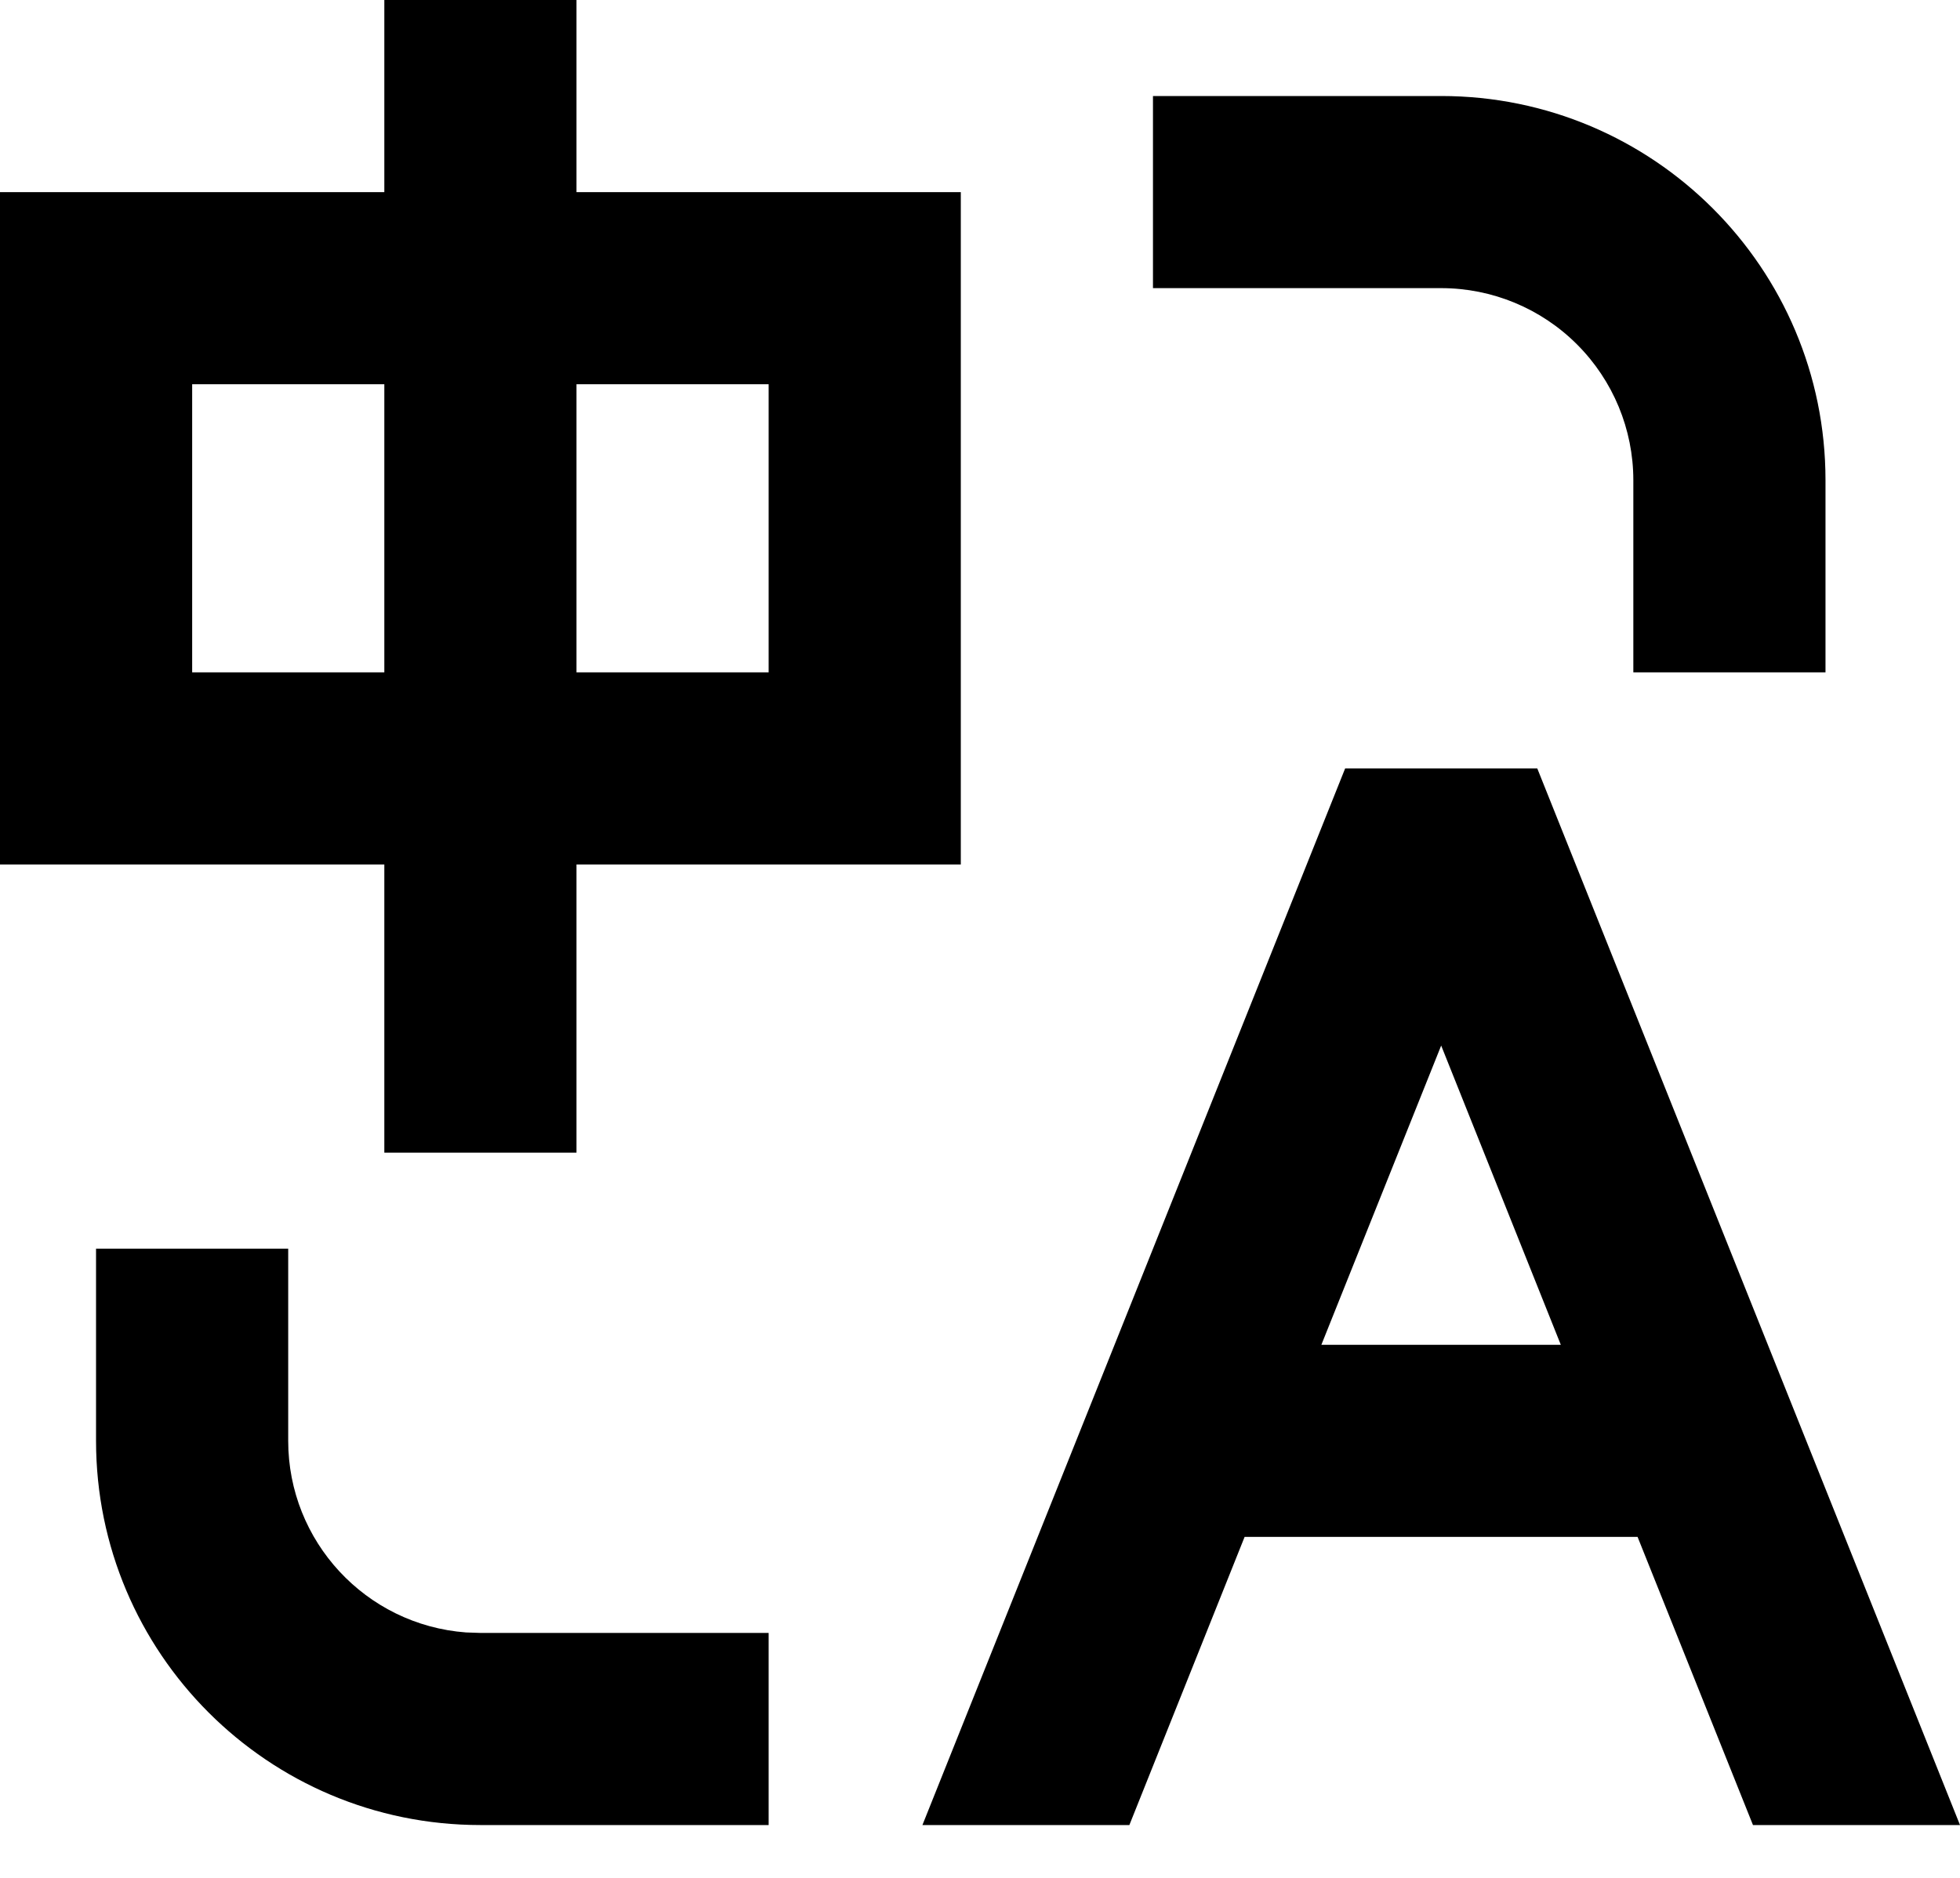
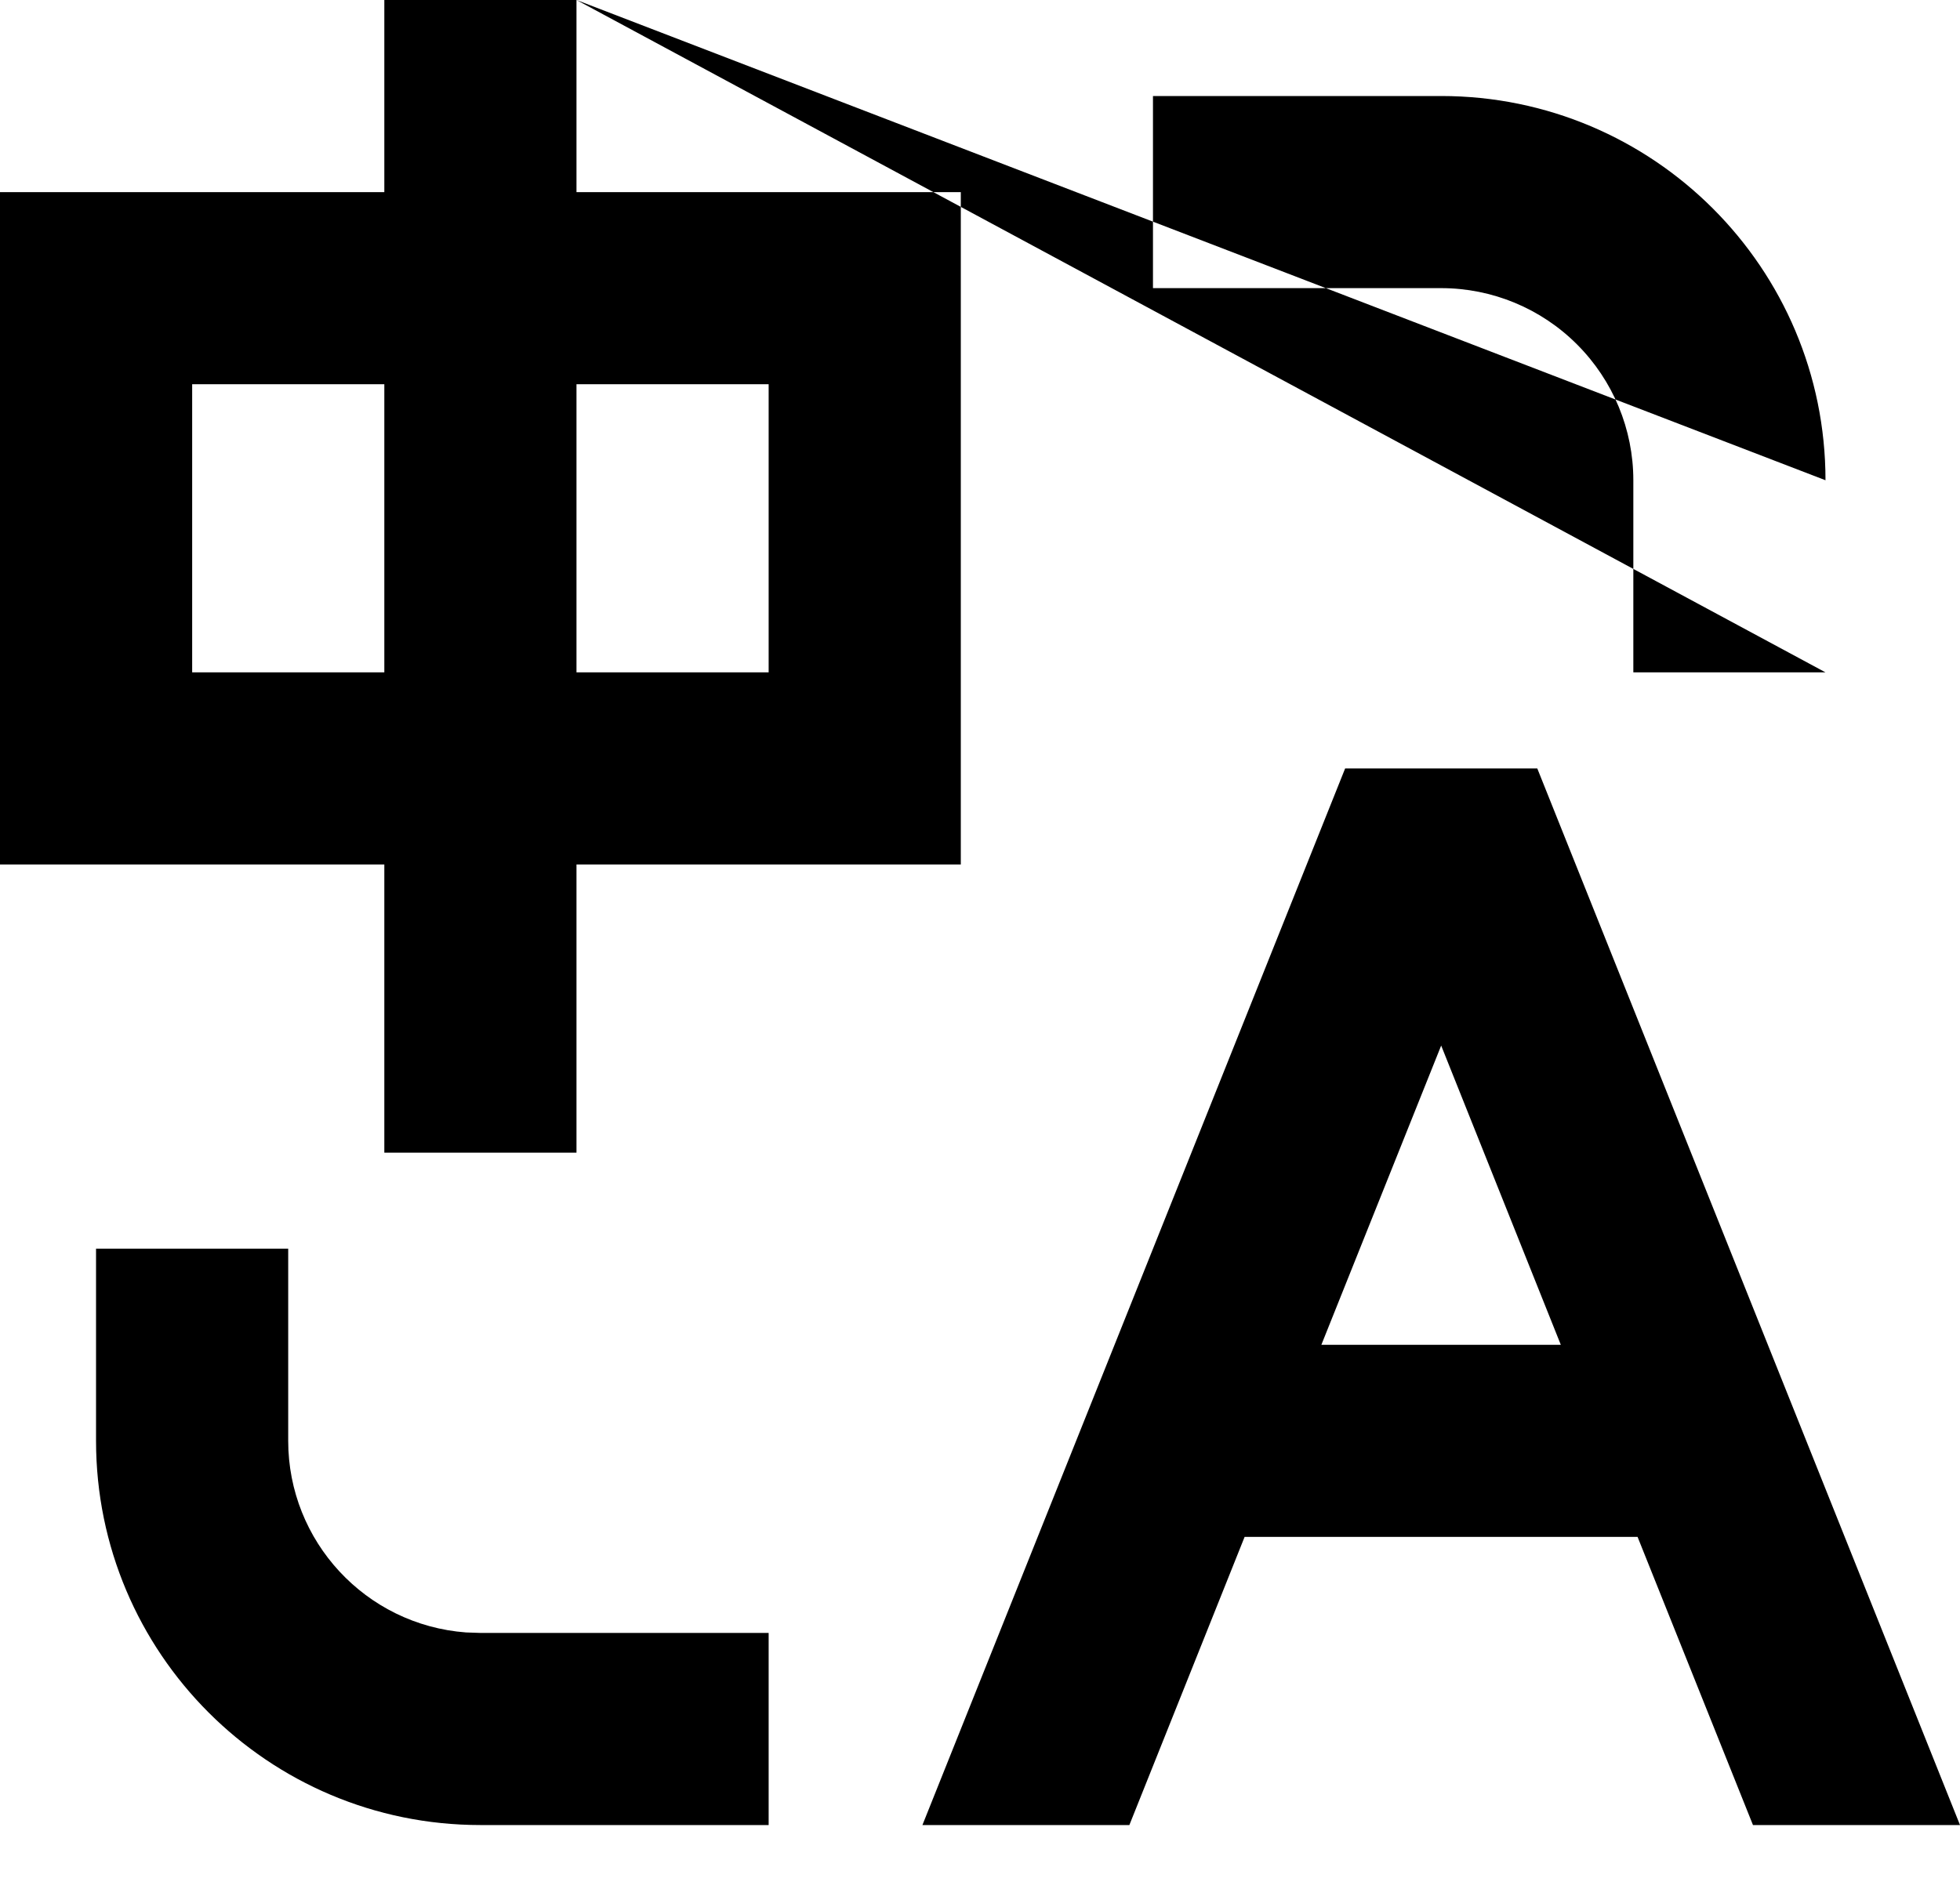
<svg xmlns="http://www.w3.org/2000/svg" width="24px" height="23px" viewBox="0 0 24 23" version="1.1">
  <title>translate-22</title>
  <g id="登录页" stroke="none" stroke-width="1" fill="none" fill-rule="evenodd">
    <g id="login-page" transform="translate(-906, -254)" fill="#000000" fill-rule="nonzero">
      <g id="translate-22" transform="translate(906, 254)">
-         <path d="M3.529,15.294 L3.529,17.647 C3.529,18.878 4.478,19.902 5.706,19.994 L5.882,20 L9.412,20 L9.412,22.353 L5.882,22.353 C3.283,22.353 1.176,20.246 1.176,17.647 L1.176,15.294 L3.529,15.294 L3.529,15.294 Z M18.824,9.412 L24,22.353 L21.465,22.353 L20.052,18.824 L15.24,18.824 L13.829,22.353 L11.295,22.353 L16.471,9.412 L18.824,9.412 Z M17.647,12.806 L16.18,16.471 L19.112,16.471 L17.647,12.806 Z M7.059,0 L7.059,2.353 L11.765,2.353 L11.765,10.588 L7.059,10.588 L7.059,14.118 L4.706,14.118 L4.706,10.588 L0,10.588 L0,2.353 L4.706,2.353 L4.706,0 L7.059,0 Z M22.353,5.882 L22.353,8.235 L20,8.235 L20,5.882 C20,5.258 19.752,4.66 19.311,4.219 C18.87,3.777 18.271,3.529 17.647,3.529 L14.118,3.529 L14.118,1.176 L17.647,1.176 C20.246,1.176 22.353,3.283 22.353,5.882 Z M4.706,4.706 L2.353,4.706 L2.353,8.235 L4.706,8.235 L4.706,4.706 Z M9.412,4.706 L7.059,4.706 L7.059,8.235 L9.412,8.235 L9.412,4.706 Z" id="形状" />
+         <path d="M3.529,15.294 L3.529,17.647 C3.529,18.878 4.478,19.902 5.706,19.994 L5.882,20 L9.412,20 L9.412,22.353 L5.882,22.353 C3.283,22.353 1.176,20.246 1.176,17.647 L1.176,15.294 L3.529,15.294 L3.529,15.294 Z M18.824,9.412 L24,22.353 L21.465,22.353 L20.052,18.824 L15.24,18.824 L13.829,22.353 L11.295,22.353 L16.471,9.412 L18.824,9.412 Z M17.647,12.806 L16.18,16.471 L19.112,16.471 L17.647,12.806 Z M7.059,0 L7.059,2.353 L11.765,2.353 L11.765,10.588 L7.059,10.588 L7.059,14.118 L4.706,14.118 L4.706,10.588 L0,10.588 L0,2.353 L4.706,2.353 L4.706,0 L7.059,0 Z L22.353,8.235 L20,8.235 L20,5.882 C20,5.258 19.752,4.66 19.311,4.219 C18.87,3.777 18.271,3.529 17.647,3.529 L14.118,3.529 L14.118,1.176 L17.647,1.176 C20.246,1.176 22.353,3.283 22.353,5.882 Z M4.706,4.706 L2.353,4.706 L2.353,8.235 L4.706,8.235 L4.706,4.706 Z M9.412,4.706 L7.059,4.706 L7.059,8.235 L9.412,8.235 L9.412,4.706 Z" id="形状" />
      </g>
    </g>
  </g>
</svg>